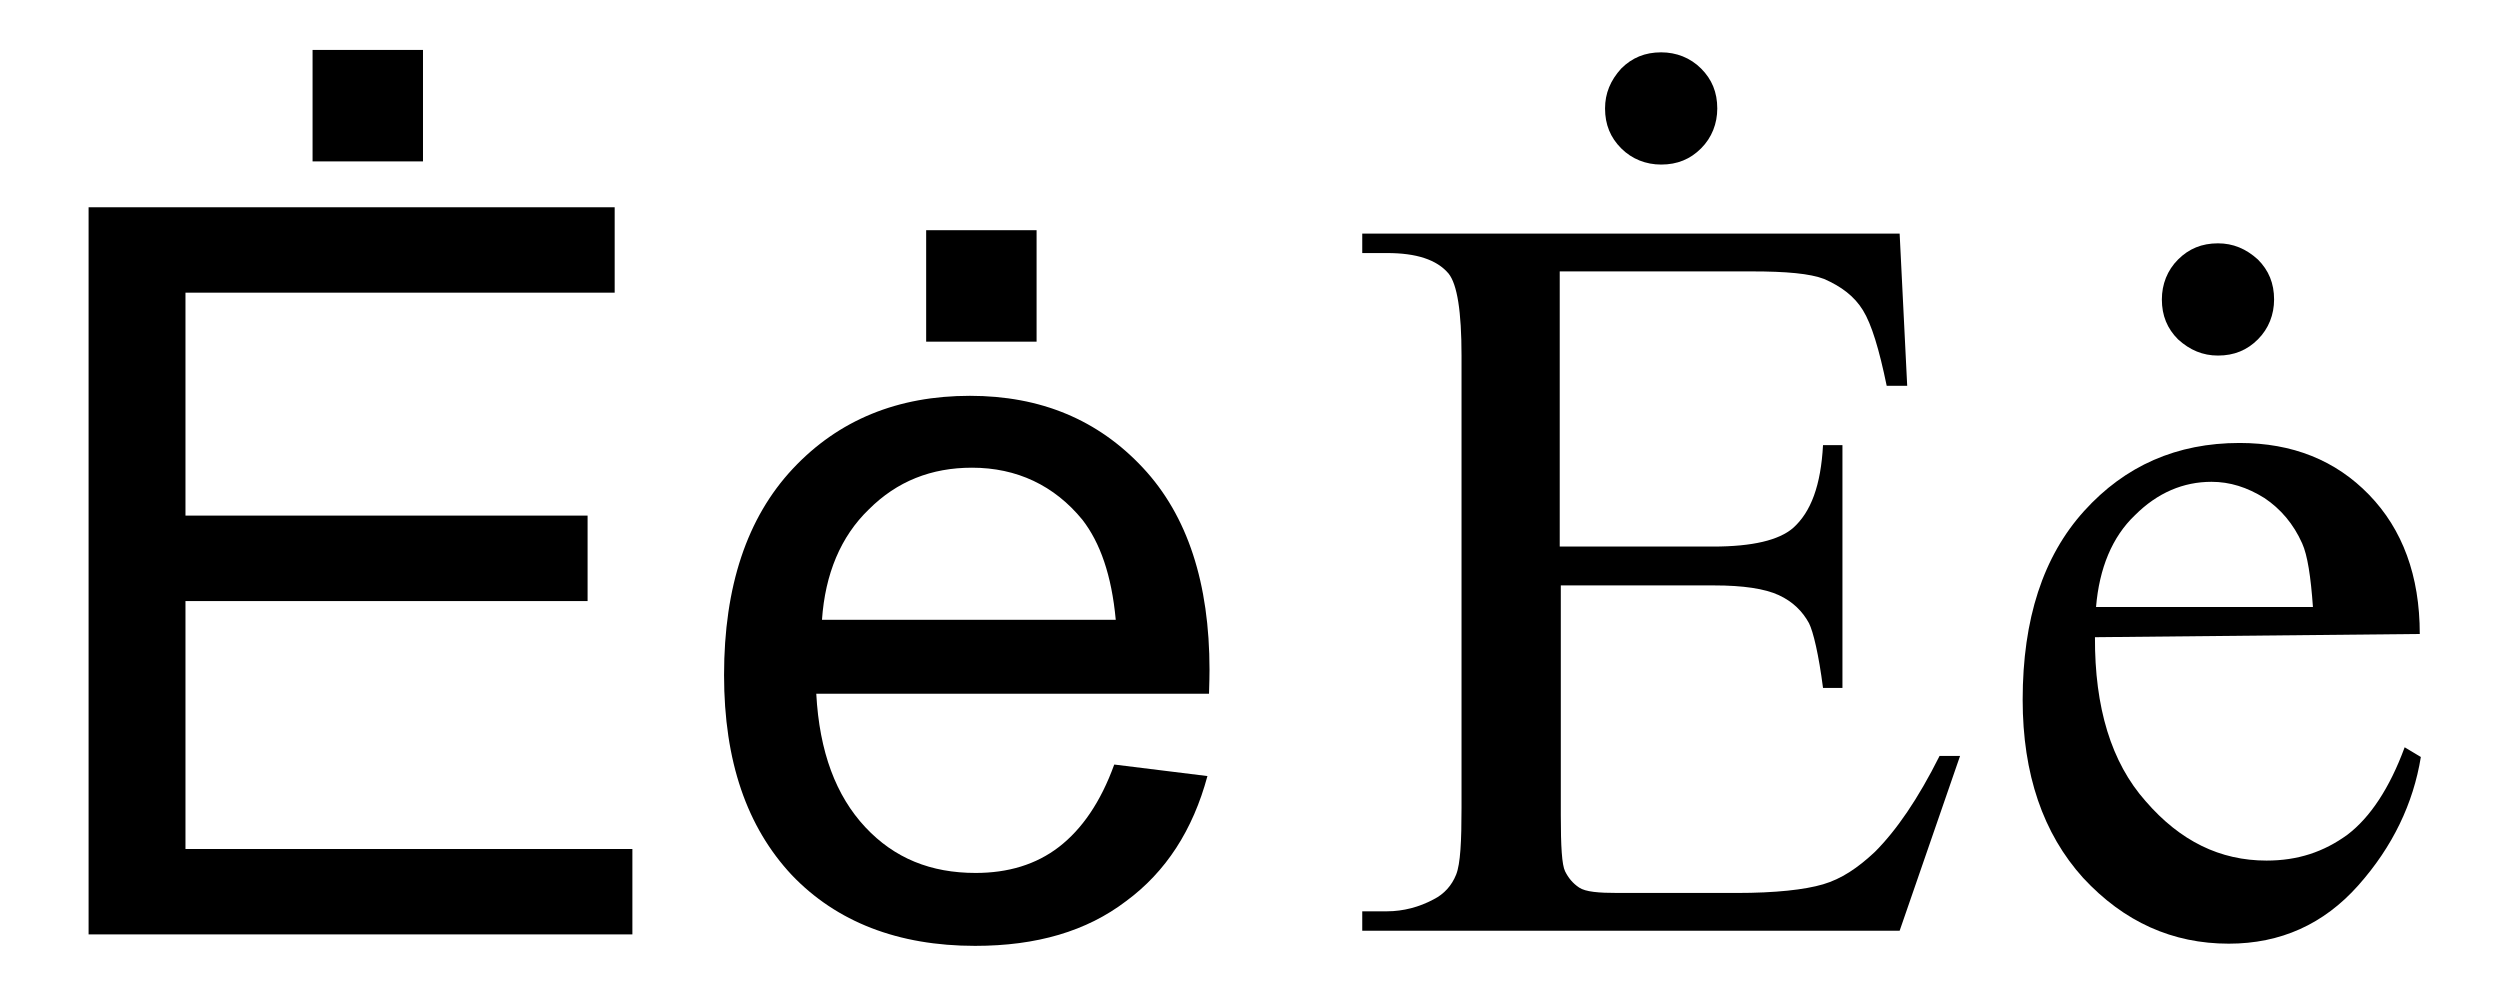
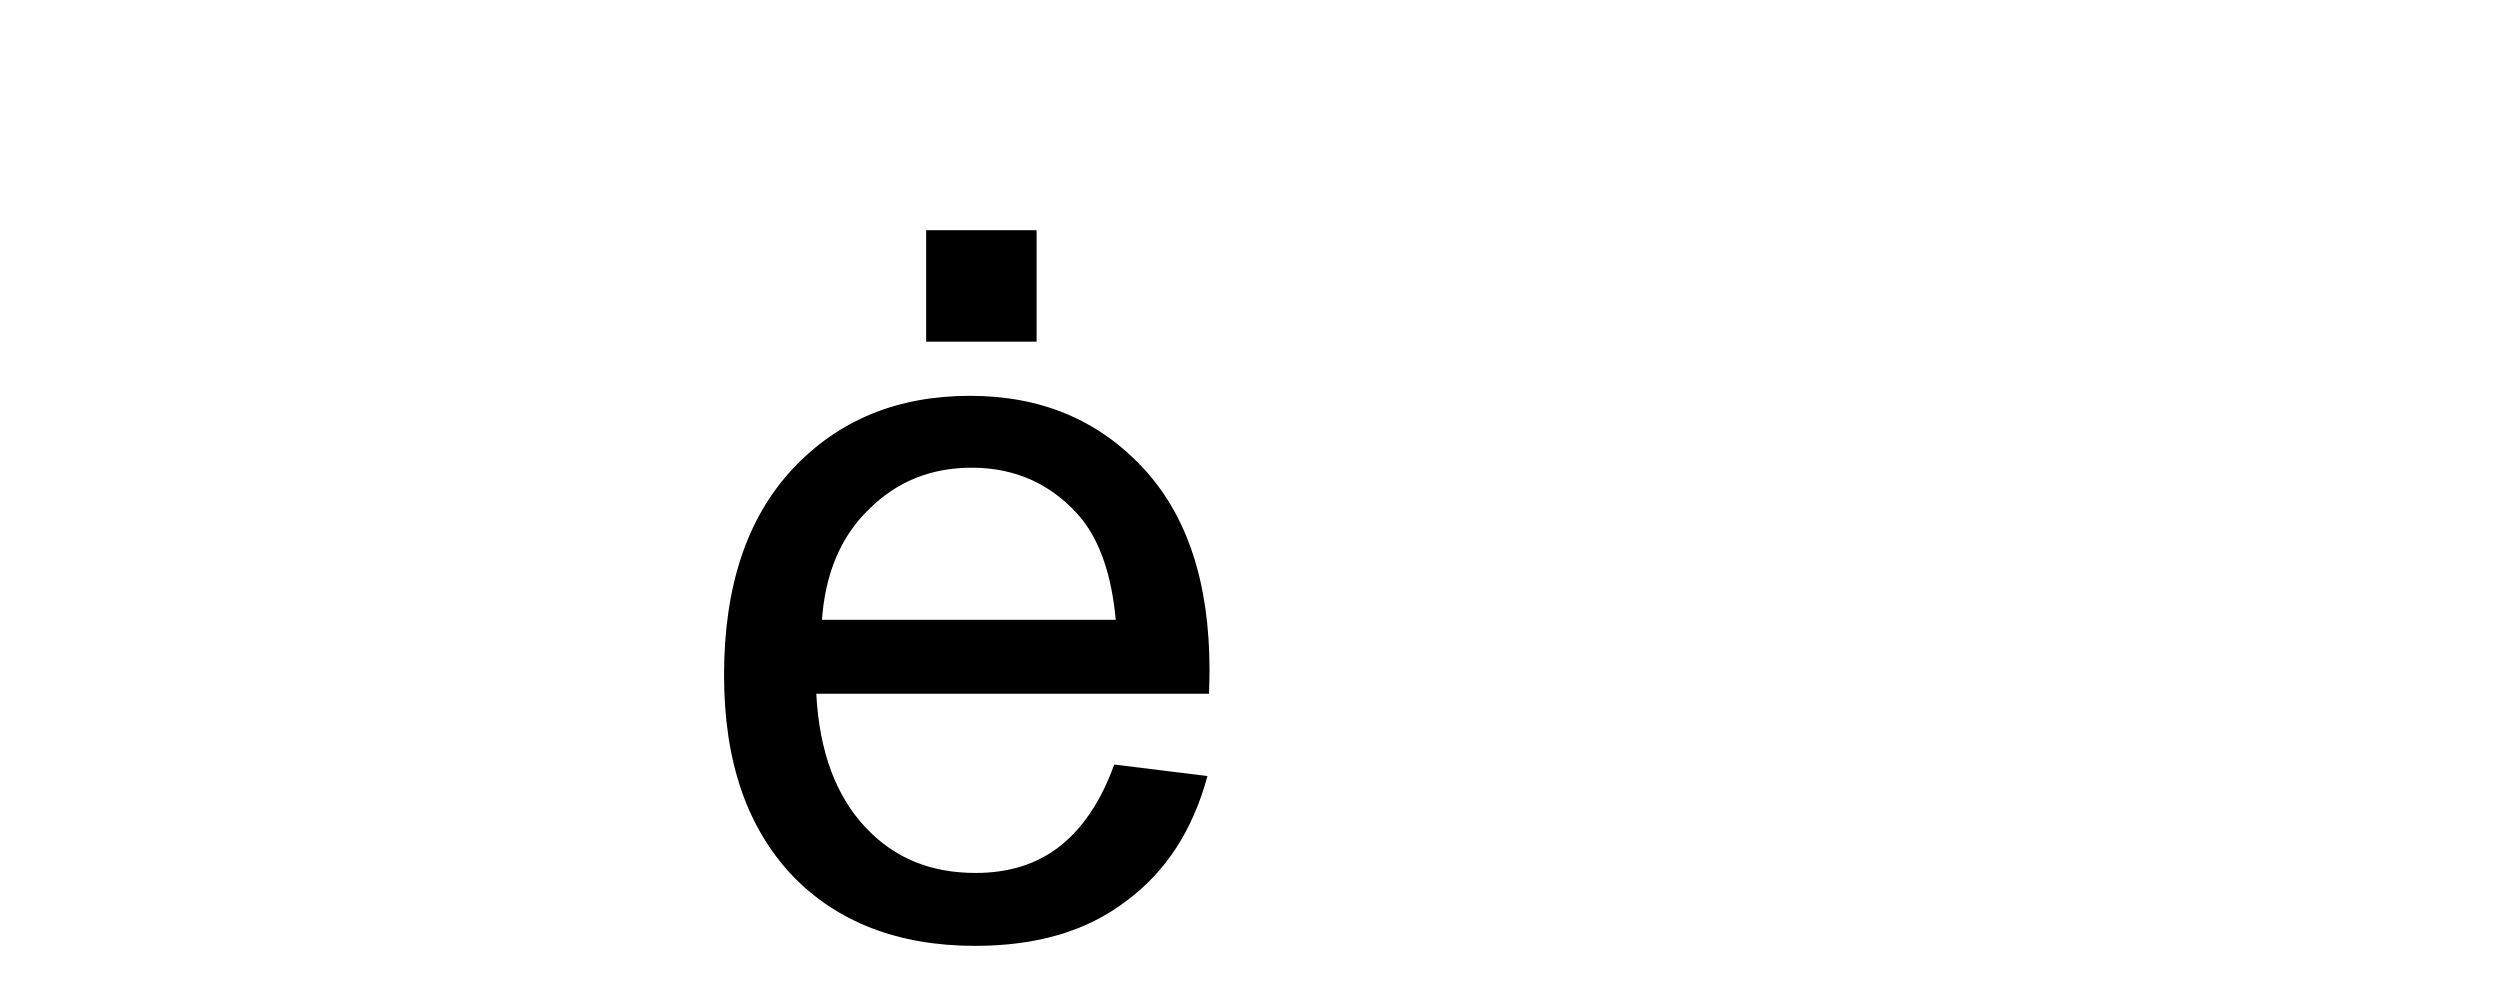
<svg xmlns="http://www.w3.org/2000/svg" xmlns:ns1="http://www.inkscape.org/namespaces/inkscape" xmlns:ns2="http://sodipodi.sourceforge.net/DTD/sodipodi-0.dtd" width="1000" height="400" id="svg2" version="1.1" ns1:version="0.47 r22583" ns2:docname="Новый документ 1">
  <defs id="defs4">
    <ns1:perspective ns2:type="inkscape:persp3d" ns1:vp_x="0 : 526.18109 : 1" ns1:vp_y="0 : 1000 : 0" ns1:vp_z="744.09448 : 526.18109 : 1" ns1:persp3d-origin="372.04724 : 350.78739 : 1" id="perspective10" />
    <ns1:perspective id="perspective2842" ns1:persp3d-origin="0.5 : 0.33333333 : 1" ns1:vp_z="1 : 0.5 : 1" ns1:vp_y="0 : 1000 : 0" ns1:vp_x="0 : 0.5 : 1" ns2:type="inkscape:persp3d" />
  </defs>
  <ns2:namedview id="base" pagecolor="#ffffff" bordercolor="#666666" borderopacity="1.0" ns1:pageopacity="0.0" ns1:pageshadow="2" ns1:zoom="1.115" ns1:cx="500" ns1:cy="200" ns1:document-units="px" ns1:current-layer="layer1" showgrid="true" ns1:window-width="1366" ns1:window-height="693" ns1:window-x="-8" ns1:window-y="17" ns1:window-maximized="1">
    <ns1:grid type="xygrid" id="grid2816" empspacing="1" visible="true" enabled="true" snapvisiblegridlinesonly="true" />
  </ns2:namedview>
  <g ns1:label="Layer 1" ns1:groupmode="layer" id="layer1" transform="translate(0,-652.362)">
    <g transform="matrix(416.702,0,0,416.702,-4853.728,-3793.037)" style="font-size:0.975px;font-style:normal;font-variant:normal;font-weight:normal;font-stretch:normal;text-align:start;line-height:125%;writing-mode:lr-tb;text-anchor:start;fill:#000000;fill-opacity:1;stroke:none;font-family:Helvetica;-inkscape-font-specification:Helvetica" id="flowRoot2818">
-       <path d="m 11.733,11.565 0,-0.698 0.505,0 0,0.082 -0.412,0 0,0.214 0.386,0 0,0.082 -0.386,0 0,0.238 0.429,0 0,0.082 z m 0.215,-0.742 0,-0.107 0.106,0 0,0.107 z" style="" id="path2878" />
      <path d="m 12.718,11.402 0.089,0.011 c -0.014,0.052 -0.04,0.092 -0.078,0.12 -0.038,0.029 -0.086,0.043 -0.145,0.043 -0.074,0 -0.133,-0.023 -0.176,-0.068 -0.043,-0.046 -0.065,-0.109 -0.065,-0.192 0,-0.085 0.022,-0.151 0.066,-0.198 0.044,-0.047 0.101,-0.07 0.17,-0.07 0.068,10e-7 0.123,0.023 0.166,0.069 0.043,0.046 0.064,0.111 0.064,0.194 -1e-6,0.005 -1.6e-4,0.013 -4.77e-4,0.023 l -0.377,0 c 0.003,0.056 0.019,0.098 0.047,0.128 0.028,0.03 0.063,0.044 0.106,0.044 0.031,0 0.058,-0.008 0.08,-0.025 0.022,-0.017 0.04,-0.043 0.053,-0.079 z m -0.281,-0.139 0.282,0 c -0.004,-0.043 -0.015,-0.074 -0.032,-0.096 -0.027,-0.033 -0.063,-0.05 -0.106,-0.05 -0.039,10e-7 -0.072,0.013 -0.099,0.04 -0.027,0.026 -0.042,0.062 -0.045,0.106 z m 0.1,-0.267 0,-0.107 0.106,0 0,0.107 z" style="" id="path2880" />
    </g>
    <g transform="matrix(431.64,0,0,431.64,-4495.359,-3959.496)" style="font-size:0.975px;font-style:normal;font-variant:normal;font-weight:normal;font-stretch:normal;text-align:start;line-height:125%;writing-mode:lr-tb;text-anchor:start;fill:#000000;fill-opacity:1;stroke:none;font-family:Times New Roman;-inkscape-font-specification:Times New Roman" id="flowRoot2826">
-       <path d="m 11.86,10.936 0,0.255 0.142,0 c 0.037,0 0.061,-0.006 0.074,-0.017 0.017,-0.015 0.026,-0.04 0.028,-0.077 l 0.018,0 0,0.225 -0.018,0 c -0.004,-0.031 -0.009,-0.052 -0.013,-0.06 -0.006,-0.011 -0.015,-0.02 -0.028,-0.026 -0.013,-0.006 -0.033,-0.009 -0.06,-0.009 l -0.142,0 0,0.213 c 0,0.029 0.001,0.046 0.004,0.052 0.003,0.006 0.007,0.011 0.013,0.015 0.006,0.004 0.018,0.005 0.036,0.005 l 0.11,0 c 0.036,0 0.063,-0.003 0.08,-0.008 0.017,-0.005 0.032,-0.015 0.048,-0.03 0.02,-0.02 0.04,-0.049 0.06,-0.089 l 0.019,0 -0.056,0.162 -0.498,0 0,-0.018 0.023,0 c 0.015,0 0.03,-0.004 0.043,-0.011 0.01,-0.005 0.017,-0.013 0.021,-0.023 0.004,-0.01 0.005,-0.031 0.005,-0.062 l 0,-0.419 c 0,-0.041 -0.004,-0.066 -0.012,-0.076 -0.011,-0.013 -0.03,-0.019 -0.057,-0.019 l -0.023,0 0,-0.018 0.498,0 0.007,0.141 -0.019,0 c -0.007,-0.034 -0.014,-0.057 -0.022,-0.07 -0.008,-0.013 -0.02,-0.022 -0.036,-0.029 -0.013,-0.005 -0.035,-0.007 -0.067,-0.007 z m 0.094,-0.203 c 0.014,10e-7 0.027,0.005 0.037,0.015 0.01,0.01 0.015,0.022 0.015,0.037 0,0.014 -0.005,0.027 -0.015,0.037 -0.01,0.01 -0.022,0.015 -0.037,0.015 -0.014,10e-7 -0.027,-0.005 -0.037,-0.015 -0.01,-0.01 -0.015,-0.022 -0.015,-0.037 -10e-7,-0.014 0.005,-0.026 0.015,-0.037 0.01,-0.01 0.022,-0.015 0.037,-0.015 z" style="" id="path2883" />
-       <path d="m 12.356,11.275 c -3.17e-4,0.065 0.015,0.116 0.047,0.152 0.032,0.037 0.069,0.055 0.112,0.055 0.029,0 0.053,-0.008 0.075,-0.024 0.021,-0.016 0.039,-0.043 0.053,-0.081 l 0.015,0.009 c -0.007,0.043 -0.026,0.083 -0.058,0.119 -0.032,0.036 -0.072,0.054 -0.12,0.054 -0.052,0 -0.097,-0.02 -0.135,-0.061 -0.037,-0.041 -0.056,-0.096 -0.056,-0.165 0,-0.075 0.019,-0.133 0.057,-0.175 0.038,-0.042 0.086,-0.063 0.144,-0.063 0.049,0 0.089,0.016 0.12,0.048 0.031,0.032 0.047,0.075 0.047,0.129 z m 0,-0.028 0.202,0 c -0.002,-0.028 -0.005,-0.048 -0.01,-0.059 -0.008,-0.018 -0.02,-0.032 -0.035,-0.042 -0.016,-0.01 -0.032,-0.015 -0.049,-0.015 -0.026,1e-6 -0.05,0.01 -0.071,0.031 -0.021,0.02 -0.033,0.049 -0.036,0.085 z m 0.114,-0.337 c 0.014,0 0.026,0.005 0.037,0.015 0.01,0.01 0.015,0.022 0.015,0.037 0,0.014 -0.005,0.027 -0.015,0.037 -0.01,0.01 -0.022,0.015 -0.037,0.015 -0.014,1e-6 -0.026,-0.005 -0.037,-0.015 -0.01,-0.01 -0.015,-0.022 -0.015,-0.037 0,-0.014 0.005,-0.027 0.015,-0.037 0.01,-0.01 0.022,-0.015 0.037,-0.015 z" style="" id="path2885" />
-     </g>
+       </g>
  </g>
</svg>